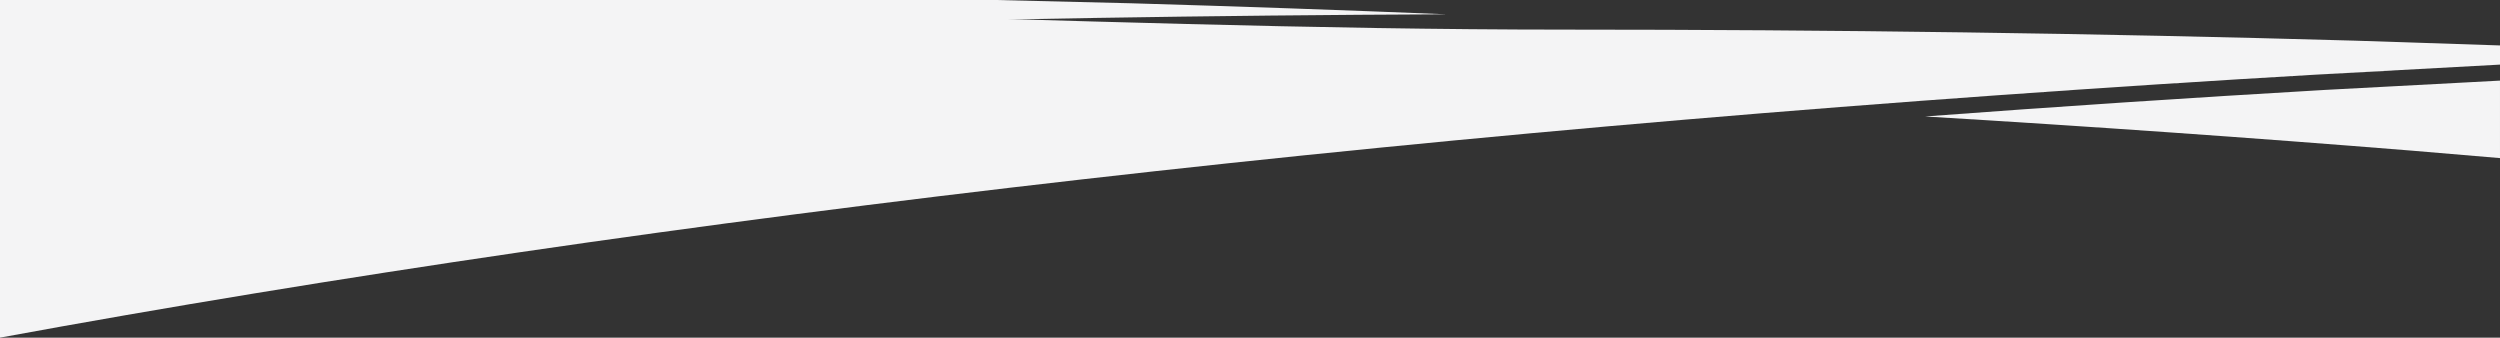
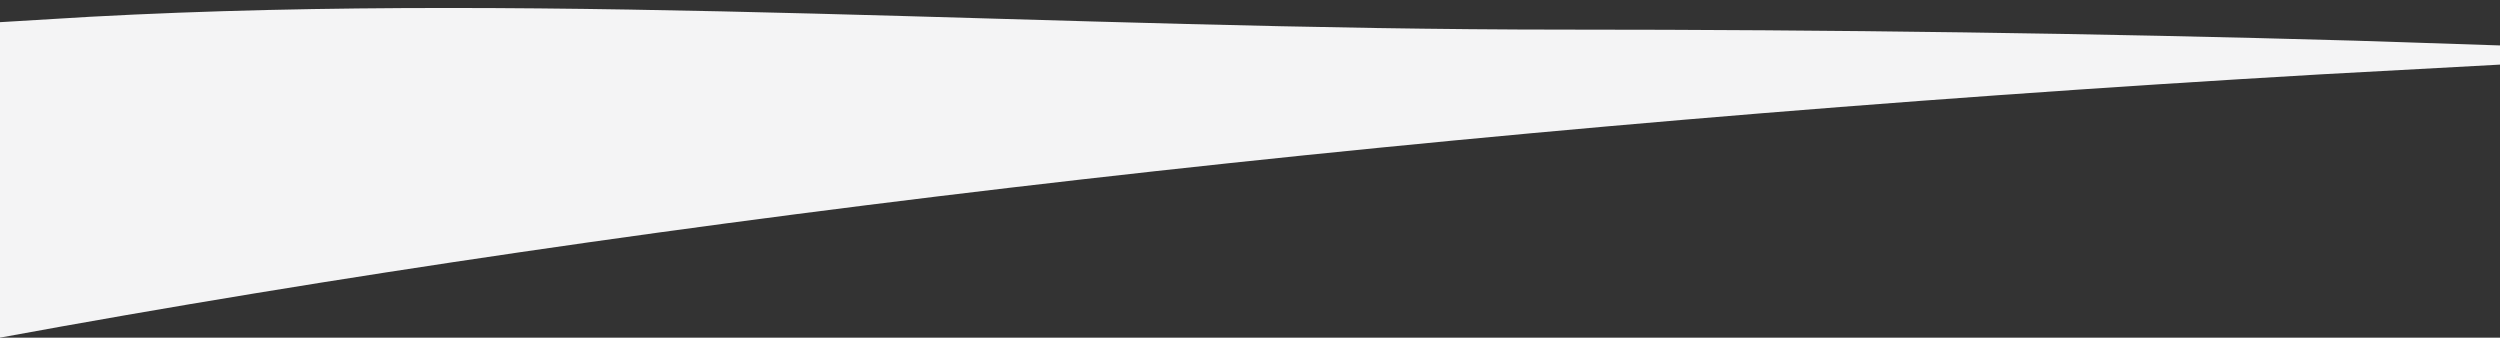
<svg xmlns="http://www.w3.org/2000/svg" id="welle_weiss" width="1439.795" height="194.451" viewBox="0 0 1439.795 194.451">
  <rect x="0" y="0" width="1439.795" height="194.451" fill="#333333" stroke="none" />
  <defs>
    <clipPath id="clip-path">
      <rect id="Rechteck_1675" data-name="Rechteck 1675" width="1439.795" height="194.451" fill="none" />
    </clipPath>
  </defs>
  <g id="Gruppe_3580" data-name="Gruppe 3580" clip-path="url(#clip-path)">
-     <path id="Pfad_3743" data-name="Pfad 3743" d="M573.556,151.045H0v33.577l44.613-2.592c63.122-3.444,127.579-6.543,191.579-9.212,64.486-2.689,130.255-5.014,195.48-6.909,65.753-1.911,132.722-3.437,199.046-4.537,66.9-1.109,134.957-1.813,202.275-2.094-59.968-2.451-121.064-4.587-181.59-6.346l-77.848-1.884Zm-527.1,39.979-14.173.821.623-.006,13.551-.813Zm1330.463.647h0l-40.591,2.208c-99.618,5.787-199.166,12.621-295.879,20.313h.071c95.059-7.558,192.867-14.29,290.7-20.007l46.281-2.471-.293-.023-.293-.023Zm62.869,5.8h0l-101.017,5.371c-77.208,4.493-154.619,9.633-230.083,15.277,94.286,5.655,188.453,12.266,279.888,19.65l51.213,4.326V197.471Z" transform="translate(0 -151.045)" fill="#f4f4f5" />
-     <path id="Pfad_3744" data-name="Pfad 3744" d="M0,189.856V8.174l51.693-3.1c271.681-14.762,556.5,7.387,850,7.387q231.115,0,454.426,6.356l83.676,2.757V32.614l-103.461,5.626C836.039,67.3,381.4,119.792.3,189.8Z" transform="translate(0 4.595)" fill="#f4f4f5" fill-rule="evenodd" />
+     <path id="Pfad_3744" data-name="Pfad 3744" d="M0,189.856V8.174l51.693-3.1c271.681-14.762,556.5,7.387,850,7.387q231.115,0,454.426,6.356l83.676,2.757V32.614l-103.461,5.626C836.039,67.3,381.4,119.792.3,189.8" transform="translate(0 4.595)" fill="#f4f4f5" fill-rule="evenodd" />
  </g>
</svg>